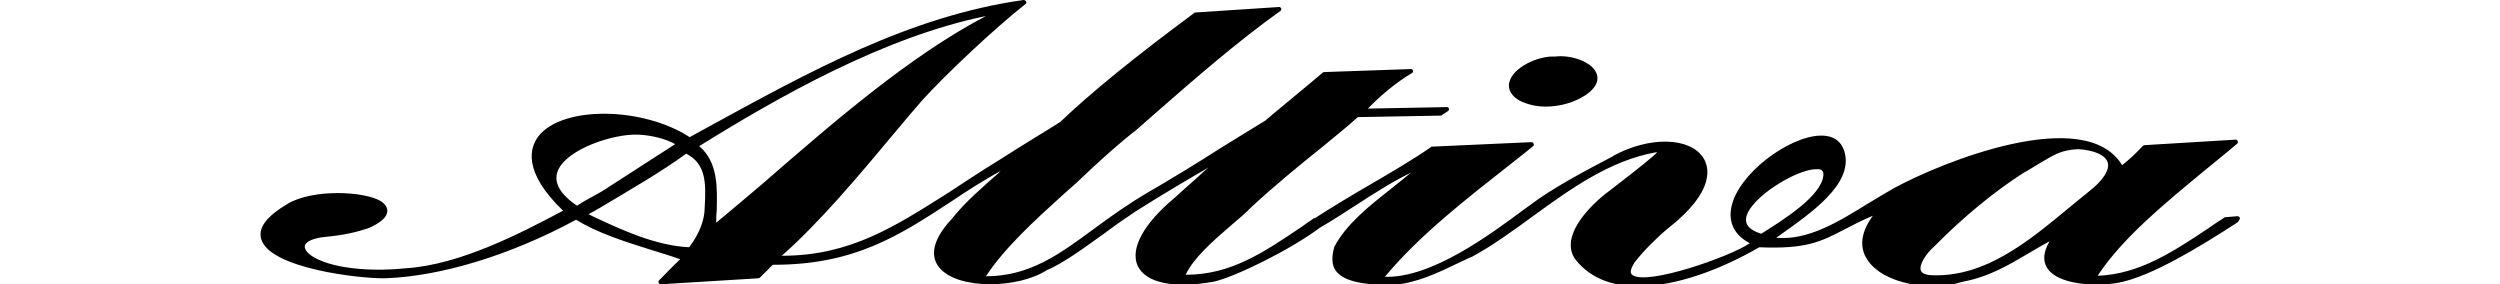
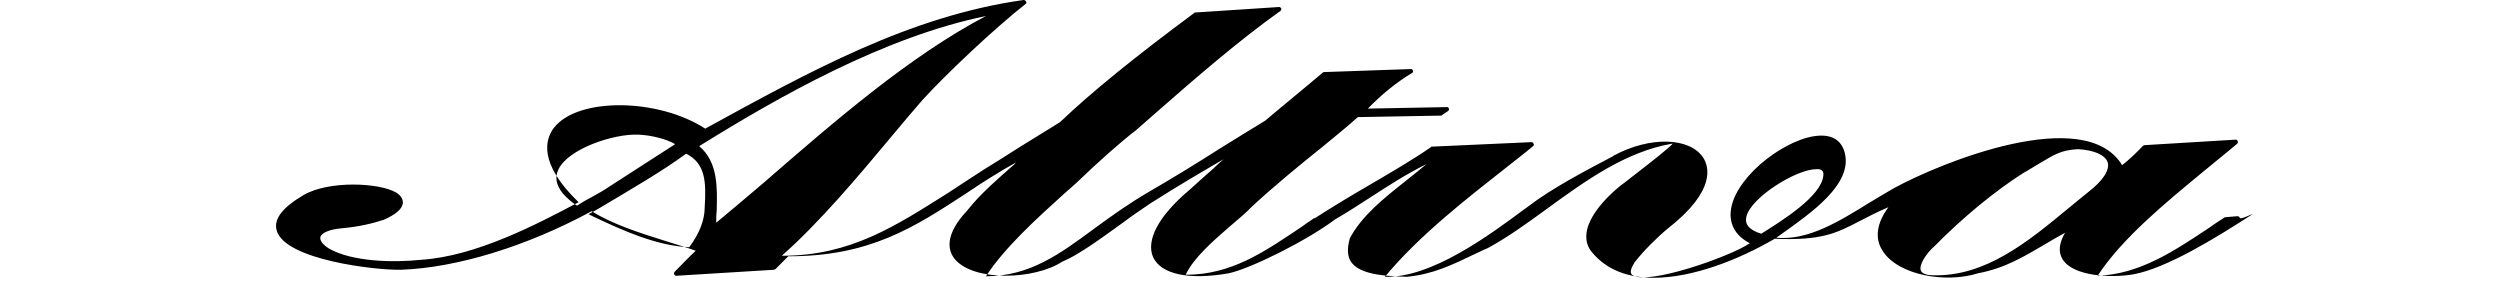
<svg xmlns="http://www.w3.org/2000/svg" version="1.1" id="レイヤー_1" x="0px" y="0px" width="499.5px" height="56.8px" viewBox="0 0 499.5 56.8" style="enable-background:new 0 0 499.5 56.8;" xml:space="preserve">
  <g>
-     <path d="M303.6,20.1L303.6,20.1c1.6,0.8,3.4,1.2,5.2,1.2c3,0,5.9-0.9,8-2.3c2.5-1.7,2.6-3.3,2.2-4.3c-0.9-2.4-5.2-3.8-8.3-3.4   c-3.3-0.2-8.3,2.1-9.1,5C301.3,17.3,301.4,18.8,303.6,20.1z" />
-     <path d="M447.5,43.5c-0.1-0.2-0.2-0.3-0.5-0.3l-2.4,0.2c-0.1,0-0.1,0-0.2,0.1c-1,0.6-2,1.3-3,2c-7.2,4.8-14,9.3-22.3,9.6   c5-7.6,13.6-14.6,21.1-20.8c2.4-2,4.7-3.8,6.8-5.6c0.1-0.1,0.2-0.3,0.1-0.5s-0.2-0.3-0.4-0.3L428.5,29c-0.1,0-0.2,0.1-0.3,0.1   c-1.4,1.5-2.8,2.8-4.2,3.9c-7.4-12.2-36.1-0.6-45.6,4.6c-1.6,0.9-3.2,1.9-4.9,2.9c-6,3.7-12.2,7.6-18.6,7c0.2-0.2,0.5-0.3,0.7-0.5   c6.5-4.6,14.5-10.2,13-16.4c-0.6-2.4-2.3-3.6-5-3.5c-6.2,0.2-16.4,7.6-17.7,14.4c-0.4,2.1-0.1,5.1,3.7,7.1   c-3.7,2.6-20.7,8.6-23.5,6.3c-0.5-0.4-0.3-1.2,0.5-2.5c1.8-2.3,4.5-5,6.7-6.8c9.7-7.6,8.1-12.4,7-14.1c-2.7-4.1-10.7-4.3-17.9-0.4   l-0.1,0.1c-5.7,3-12.2,6.4-16.9,10l-0.7,0.5c-7,5.2-18.7,13.9-28,13.6c6.9-8.3,16.2-15.5,25.1-22.5c1.5-1.2,3.1-2.4,4.5-3.6   c0.2-0.1,0.2-0.3,0.1-0.5c-0.1-0.2-0.2-0.3-0.4-0.3l-19.9,0.9c-0.1,0-0.2,0-0.2,0.1c-3.6,2.5-7.9,5-12,7.4   c-3.8,2.2-7.8,4.6-11.2,6.8h-0.1c-0.1,0-0.2,0-0.2,0.1c-0.8,0.5-1.6,1.1-2.3,1.6c-7.6,5.1-14.1,9.6-23.2,9.6   c1.5-3.3,5.5-6.8,9.1-9.9c1.5-1.3,3-2.5,4-3.6c4.3-4,9.4-8.2,14.4-12.2c2.4-2,4.8-3.9,6.9-5.8l16.6-0.3c0.1,0,0.2,0,0.2-0.1   l1.2-0.8c0.2-0.1,0.2-0.3,0.2-0.5c-0.1-0.2-0.2-0.3-0.4-0.3l0,0l-15.8,0.3c2.8-2.9,5.8-5.3,8.8-7.1c0.2-0.1,0.3-0.3,0.2-0.5   s-0.2-0.3-0.4-0.3l-17.3,0.6c-0.1,0-0.2,0-0.3,0.1c-1.3,1.1-4.4,3.7-7.2,6c-1.8,1.5-3.5,2.9-4.3,3.6c-2.9,1.8-6.1,3.7-9.1,5.6   c-4.7,3-9.6,6-14.1,8.6c-4.1,2.4-7.6,4.9-11,7.4c-6.9,5.1-12.9,9.5-21.6,9.5l0,0c3.6-5.6,10.1-11.5,15.4-16.3   c0.9-0.8,1.8-1.6,2.6-2.3c4.9-4.7,9-8.3,12-10.6c1.4-1.2,2.7-2.4,4.1-3.6c8-7,16.3-14.2,24.7-20.2c0.2-0.1,0.2-0.3,0.2-0.5   c-0.1-0.2-0.3-0.3-0.4-0.3l-16.8,1.1c-0.1,0-0.2,0-0.2,0.1c-12,8.9-20.5,15.8-26.8,21.8c-1.7,1.1-3.6,2.2-5.5,3.4   c-3.3,2-6.6,4.2-9.6,6c-2.5,1.6-4.9,3.2-7.2,4.7C179,45.1,170,51.1,156.3,51.1h-0.1c7.5-6.6,15.4-16,22.4-24.4   c1.9-2.3,3.8-4.5,5.6-6.6c4.8-5.3,14.7-14.6,20.7-19.3c0.2-0.1,0.2-0.3,0.1-0.5c-0.1-0.2-0.3-0.3-0.5-0.3   c-22.7,3.2-42.6,14.2-63.6,25.7l-3.1,1.7c-9.4-6.1-25.4-6.3-30.2-0.2c-1.7,2.2-3.3,7,4.9,14.9c-8.3,4.4-20.5,10.8-31.4,11.5   c-5.6,0.6-13.8,0.4-18.4-2.2c-1.3-0.8-1.9-1.6-1.8-2.3c0.2-0.9,1.9-1.6,4.4-1.8c3.2-0.3,5.9-0.9,8.3-1.7c2.5-1.1,3.7-2.2,3.8-3.4   c0-0.5-0.2-1.3-1.3-2c-3.3-2-13.5-2.5-18.6,0.5c-4.2,2.5-6,4.8-5.3,7.1c1.7,5.8,19.6,7.9,24.8,7.8c11.1-0.4,25-4.6,38.1-11.7   c4.2,2.6,9.5,4.3,14.6,5.9c2.2,0.7,4.3,1.3,6.2,2c-1.3,1.2-3.3,3.3-4.2,4.2c-0.1,0.1-0.2,0.3-0.1,0.5c0.1,0.2,0.2,0.3,0.4,0.3   l19.5-1.2c0.1,0,0.2-0.1,0.3-0.1l2.6-2.6c0.1,0,0.1,0,0.2,0c16.1,0,25-5.8,35.4-12.6c3.1-2.1,6.4-4.2,10-6.2   c-0.1,0.1-0.3,0.2-0.4,0.4c-3.3,2.9-6.8,5.9-9.4,9.2c-4.7,5-3.9,8.1-2.5,9.8c3.8,4.5,15.9,4.1,21.4,0.5c3.2-1.3,7.7-4.6,12-7.7   c2-1.5,3.9-2.8,5.7-4c5-3.2,11.3-6.9,14.6-8.8c-0.7,0.6-1.4,1.2-2.1,1.9c-1.7,1.5-3.4,3-4.7,4.2c-6.2,5.2-8.8,10.1-7.3,13.5   c1.6,3.4,7.1,4.6,15.1,3.2c4.3-0.9,15.6-6.5,21.3-10.8c2.3-1.3,4.7-2.9,6.9-4.3c3.7-2.4,7.4-4.8,11.3-6.7c-1.3,1.1-2.7,2.2-4.2,3.4   c-4.3,3.4-8.7,6.9-11.1,11.4c-0.6,2.1-0.5,3.7,0.3,4.8c1.4,1.9,4.7,2.8,11.1,2.9c5.2-0.5,8.9-2.3,13.9-4.7c0.7-0.3,1.4-0.7,2.2-1   c3.9-2.1,7.8-4.9,11.9-7.9c7.7-5.6,15.7-11.4,25-13h0.1c-0.5,0.7-4.6,3.9-6.8,5.6c-1.3,1-2.3,1.8-2.7,2.1c-2.4,1.7-7.1,6-7.7,10   c-0.2,1.5,0.1,2.8,1,3.9c3,3.7,7.4,5.2,12.4,5.2c7.7,0,16.8-3.5,24.2-7.8c9.3,0.4,12.3-1.1,16.9-3.5c1.6-0.8,3.4-1.8,5.8-2.8   c-3,4.1-2.3,7-1.1,8.8c3.2,4.9,12.8,6.4,19,4.4c5.4-1,9.3-3.4,13.4-5.8c1.3-0.8,2.6-1.5,4-2.3c-1.2,2.1-1.4,3.8-0.5,5.3   c2.1,3.4,9.6,3.8,14.2,3c6.5-1.2,16.2-7.1,23.9-12.1C447.5,43.9,447.6,43.6,447.5,43.5z M383.8,54.1c-0.5-1.2,1.2-3.6,2.7-4.9   c5.7-5.8,12.2-11.1,17.7-14.6c1.3-0.7,2.3-1.4,3.2-1.9c3.2-1.9,4.4-2.7,7.8-2.9c3.3,0.2,5.4,1.2,5.9,2.6c0.5,1.5-0.9,3.7-3.9,6l0,0   c-1.2,1-2.5,2-3.8,3.1c-8.2,6.8-16.7,13.8-27.2,13.5C385.3,55,384.1,54.8,383.8,54.1z M351.9,46.7c-2.3-0.7-3.3-1.8-3-3.3   c0.8-3.9,10-9.6,14-9.6c0.2,0,0.4,0,0.5,0c0.7,0.1,1,0.5,0.9,1.3C363.9,39.2,356.2,44,351.9,46.7z M119.9,41.5   c5.7-3.4,12.3-7.2,17.2-10.8c3.9,2,4,5.7,3.7,10.7l0,0c0,2.5-1,5.2-3.1,8c-6.6-0.3-13.4-3.4-19.3-6.2l-0.8-0.4   C118.3,42.4,119.1,42,119.9,41.5z M147.4,40.9l-4.3,3.6c0-0.8,0-1.6,0.1-2.4c0.1-4.6,0.3-9.7-3.5-12.9c16.1-10,36.9-21.8,57.3-26   c-15.3,8-30.7,21.4-44.4,33.3C150.8,38,149.1,39.5,147.4,40.9z M121.4,37.5c-0.7,0.5-1.6,1-2.5,1.5c-1.3,0.7-2.6,1.4-3.6,2.1   c-1.1-0.7-2-1.5-2.8-2.4c-1.4-1.7-1.7-3.3-0.9-4.9c2-4.1,11-7.1,15.9-6.9c2.7,0.1,5.7,0.9,7.4,1.9L121.4,37.5z" />
+     <path d="M447.5,43.5c-0.1-0.2-0.2-0.3-0.5-0.3l-2.4,0.2c-0.1,0-0.1,0-0.2,0.1c-1,0.6-2,1.3-3,2c-7.2,4.8-14,9.3-22.3,9.6   c5-7.6,13.6-14.6,21.1-20.8c2.4-2,4.7-3.8,6.8-5.6c0.1-0.1,0.2-0.3,0.1-0.5s-0.2-0.3-0.4-0.3L428.5,29c-0.1,0-0.2,0.1-0.3,0.1   c-1.4,1.5-2.8,2.8-4.2,3.9c-7.4-12.2-36.1-0.6-45.6,4.6c-1.6,0.9-3.2,1.9-4.9,2.9c-6,3.7-12.2,7.6-18.6,7c0.2-0.2,0.5-0.3,0.7-0.5   c6.5-4.6,14.5-10.2,13-16.4c-0.6-2.4-2.3-3.6-5-3.5c-6.2,0.2-16.4,7.6-17.7,14.4c-0.4,2.1-0.1,5.1,3.7,7.1   c-3.7,2.6-20.7,8.6-23.5,6.3c-0.5-0.4-0.3-1.2,0.5-2.5c1.8-2.3,4.5-5,6.7-6.8c9.7-7.6,8.1-12.4,7-14.1c-2.7-4.1-10.7-4.3-17.9-0.4   l-0.1,0.1c-5.7,3-12.2,6.4-16.9,10l-0.7,0.5c-7,5.2-18.7,13.9-28,13.6c6.9-8.3,16.2-15.5,25.1-22.5c1.5-1.2,3.1-2.4,4.5-3.6   c0.2-0.1,0.2-0.3,0.1-0.5c-0.1-0.2-0.2-0.3-0.4-0.3l-19.9,0.9c-0.1,0-0.2,0-0.2,0.1c-3.6,2.5-7.9,5-12,7.4   c-3.8,2.2-7.8,4.6-11.2,6.8h-0.1c-0.1,0-0.2,0-0.2,0.1c-0.8,0.5-1.6,1.1-2.3,1.6c-7.6,5.1-14.1,9.6-23.2,9.6   c1.5-3.3,5.5-6.8,9.1-9.9c1.5-1.3,3-2.5,4-3.6c4.3-4,9.4-8.2,14.4-12.2c2.4-2,4.8-3.9,6.9-5.8l16.6-0.3c0.1,0,0.2,0,0.2-0.1   l1.2-0.8c0.2-0.1,0.2-0.3,0.2-0.5c-0.1-0.2-0.2-0.3-0.4-0.3l0,0l-15.8,0.3c2.8-2.9,5.8-5.3,8.8-7.1c0.2-0.1,0.3-0.3,0.2-0.5   s-0.2-0.3-0.4-0.3l-17.3,0.6c-0.1,0-0.2,0-0.3,0.1c-1.3,1.1-4.4,3.7-7.2,6c-1.8,1.5-3.5,2.9-4.3,3.6c-2.9,1.8-6.1,3.7-9.1,5.6   c-4.7,3-9.6,6-14.1,8.6c-4.1,2.4-7.6,4.9-11,7.4c-6.9,5.1-12.9,9.5-21.6,9.5l0,0c3.6-5.6,10.1-11.5,15.4-16.3   c0.9-0.8,1.8-1.6,2.6-2.3c4.9-4.7,9-8.3,12-10.6c1.4-1.2,2.7-2.4,4.1-3.6c8-7,16.3-14.2,24.7-20.2c0.2-0.1,0.2-0.3,0.2-0.5   c-0.1-0.2-0.3-0.3-0.4-0.3l-16.8,1.1c-0.1,0-0.2,0-0.2,0.1c-12,8.9-20.5,15.8-26.8,21.8c-1.7,1.1-3.6,2.2-5.5,3.4   c-3.3,2-6.6,4.2-9.6,6c-2.5,1.6-4.9,3.2-7.2,4.7C179,45.1,170,51.1,156.3,51.1h-0.1c7.5-6.6,15.4-16,22.4-24.4   c1.9-2.3,3.8-4.5,5.6-6.6c4.8-5.3,14.7-14.6,20.7-19.3c0.2-0.1,0.2-0.3,0.1-0.5c-0.1-0.2-0.3-0.3-0.5-0.3   c-22.7,3.2-42.6,14.2-63.6,25.7c-9.4-6.1-25.4-6.3-30.2-0.2c-1.7,2.2-3.3,7,4.9,14.9c-8.3,4.4-20.5,10.8-31.4,11.5   c-5.6,0.6-13.8,0.4-18.4-2.2c-1.3-0.8-1.9-1.6-1.8-2.3c0.2-0.9,1.9-1.6,4.4-1.8c3.2-0.3,5.9-0.9,8.3-1.7c2.5-1.1,3.7-2.2,3.8-3.4   c0-0.5-0.2-1.3-1.3-2c-3.3-2-13.5-2.5-18.6,0.5c-4.2,2.5-6,4.8-5.3,7.1c1.7,5.8,19.6,7.9,24.8,7.8c11.1-0.4,25-4.6,38.1-11.7   c4.2,2.6,9.5,4.3,14.6,5.9c2.2,0.7,4.3,1.3,6.2,2c-1.3,1.2-3.3,3.3-4.2,4.2c-0.1,0.1-0.2,0.3-0.1,0.5c0.1,0.2,0.2,0.3,0.4,0.3   l19.5-1.2c0.1,0,0.2-0.1,0.3-0.1l2.6-2.6c0.1,0,0.1,0,0.2,0c16.1,0,25-5.8,35.4-12.6c3.1-2.1,6.4-4.2,10-6.2   c-0.1,0.1-0.3,0.2-0.4,0.4c-3.3,2.9-6.8,5.9-9.4,9.2c-4.7,5-3.9,8.1-2.5,9.8c3.8,4.5,15.9,4.1,21.4,0.5c3.2-1.3,7.7-4.6,12-7.7   c2-1.5,3.9-2.8,5.7-4c5-3.2,11.3-6.9,14.6-8.8c-0.7,0.6-1.4,1.2-2.1,1.9c-1.7,1.5-3.4,3-4.7,4.2c-6.2,5.2-8.8,10.1-7.3,13.5   c1.6,3.4,7.1,4.6,15.1,3.2c4.3-0.9,15.6-6.5,21.3-10.8c2.3-1.3,4.7-2.9,6.9-4.3c3.7-2.4,7.4-4.8,11.3-6.7c-1.3,1.1-2.7,2.2-4.2,3.4   c-4.3,3.4-8.7,6.9-11.1,11.4c-0.6,2.1-0.5,3.7,0.3,4.8c1.4,1.9,4.7,2.8,11.1,2.9c5.2-0.5,8.9-2.3,13.9-4.7c0.7-0.3,1.4-0.7,2.2-1   c3.9-2.1,7.8-4.9,11.9-7.9c7.7-5.6,15.7-11.4,25-13h0.1c-0.5,0.7-4.6,3.9-6.8,5.6c-1.3,1-2.3,1.8-2.7,2.1c-2.4,1.7-7.1,6-7.7,10   c-0.2,1.5,0.1,2.8,1,3.9c3,3.7,7.4,5.2,12.4,5.2c7.7,0,16.8-3.5,24.2-7.8c9.3,0.4,12.3-1.1,16.9-3.5c1.6-0.8,3.4-1.8,5.8-2.8   c-3,4.1-2.3,7-1.1,8.8c3.2,4.9,12.8,6.4,19,4.4c5.4-1,9.3-3.4,13.4-5.8c1.3-0.8,2.6-1.5,4-2.3c-1.2,2.1-1.4,3.8-0.5,5.3   c2.1,3.4,9.6,3.8,14.2,3c6.5-1.2,16.2-7.1,23.9-12.1C447.5,43.9,447.6,43.6,447.5,43.5z M383.8,54.1c-0.5-1.2,1.2-3.6,2.7-4.9   c5.7-5.8,12.2-11.1,17.7-14.6c1.3-0.7,2.3-1.4,3.2-1.9c3.2-1.9,4.4-2.7,7.8-2.9c3.3,0.2,5.4,1.2,5.9,2.6c0.5,1.5-0.9,3.7-3.9,6l0,0   c-1.2,1-2.5,2-3.8,3.1c-8.2,6.8-16.7,13.8-27.2,13.5C385.3,55,384.1,54.8,383.8,54.1z M351.9,46.7c-2.3-0.7-3.3-1.8-3-3.3   c0.8-3.9,10-9.6,14-9.6c0.2,0,0.4,0,0.5,0c0.7,0.1,1,0.5,0.9,1.3C363.9,39.2,356.2,44,351.9,46.7z M119.9,41.5   c5.7-3.4,12.3-7.2,17.2-10.8c3.9,2,4,5.7,3.7,10.7l0,0c0,2.5-1,5.2-3.1,8c-6.6-0.3-13.4-3.4-19.3-6.2l-0.8-0.4   C118.3,42.4,119.1,42,119.9,41.5z M147.4,40.9l-4.3,3.6c0-0.8,0-1.6,0.1-2.4c0.1-4.6,0.3-9.7-3.5-12.9c16.1-10,36.9-21.8,57.3-26   c-15.3,8-30.7,21.4-44.4,33.3C150.8,38,149.1,39.5,147.4,40.9z M121.4,37.5c-0.7,0.5-1.6,1-2.5,1.5c-1.3,0.7-2.6,1.4-3.6,2.1   c-1.1-0.7-2-1.5-2.8-2.4c-1.4-1.7-1.7-3.3-0.9-4.9c2-4.1,11-7.1,15.9-6.9c2.7,0.1,5.7,0.9,7.4,1.9L121.4,37.5z" />
  </g>
</svg>